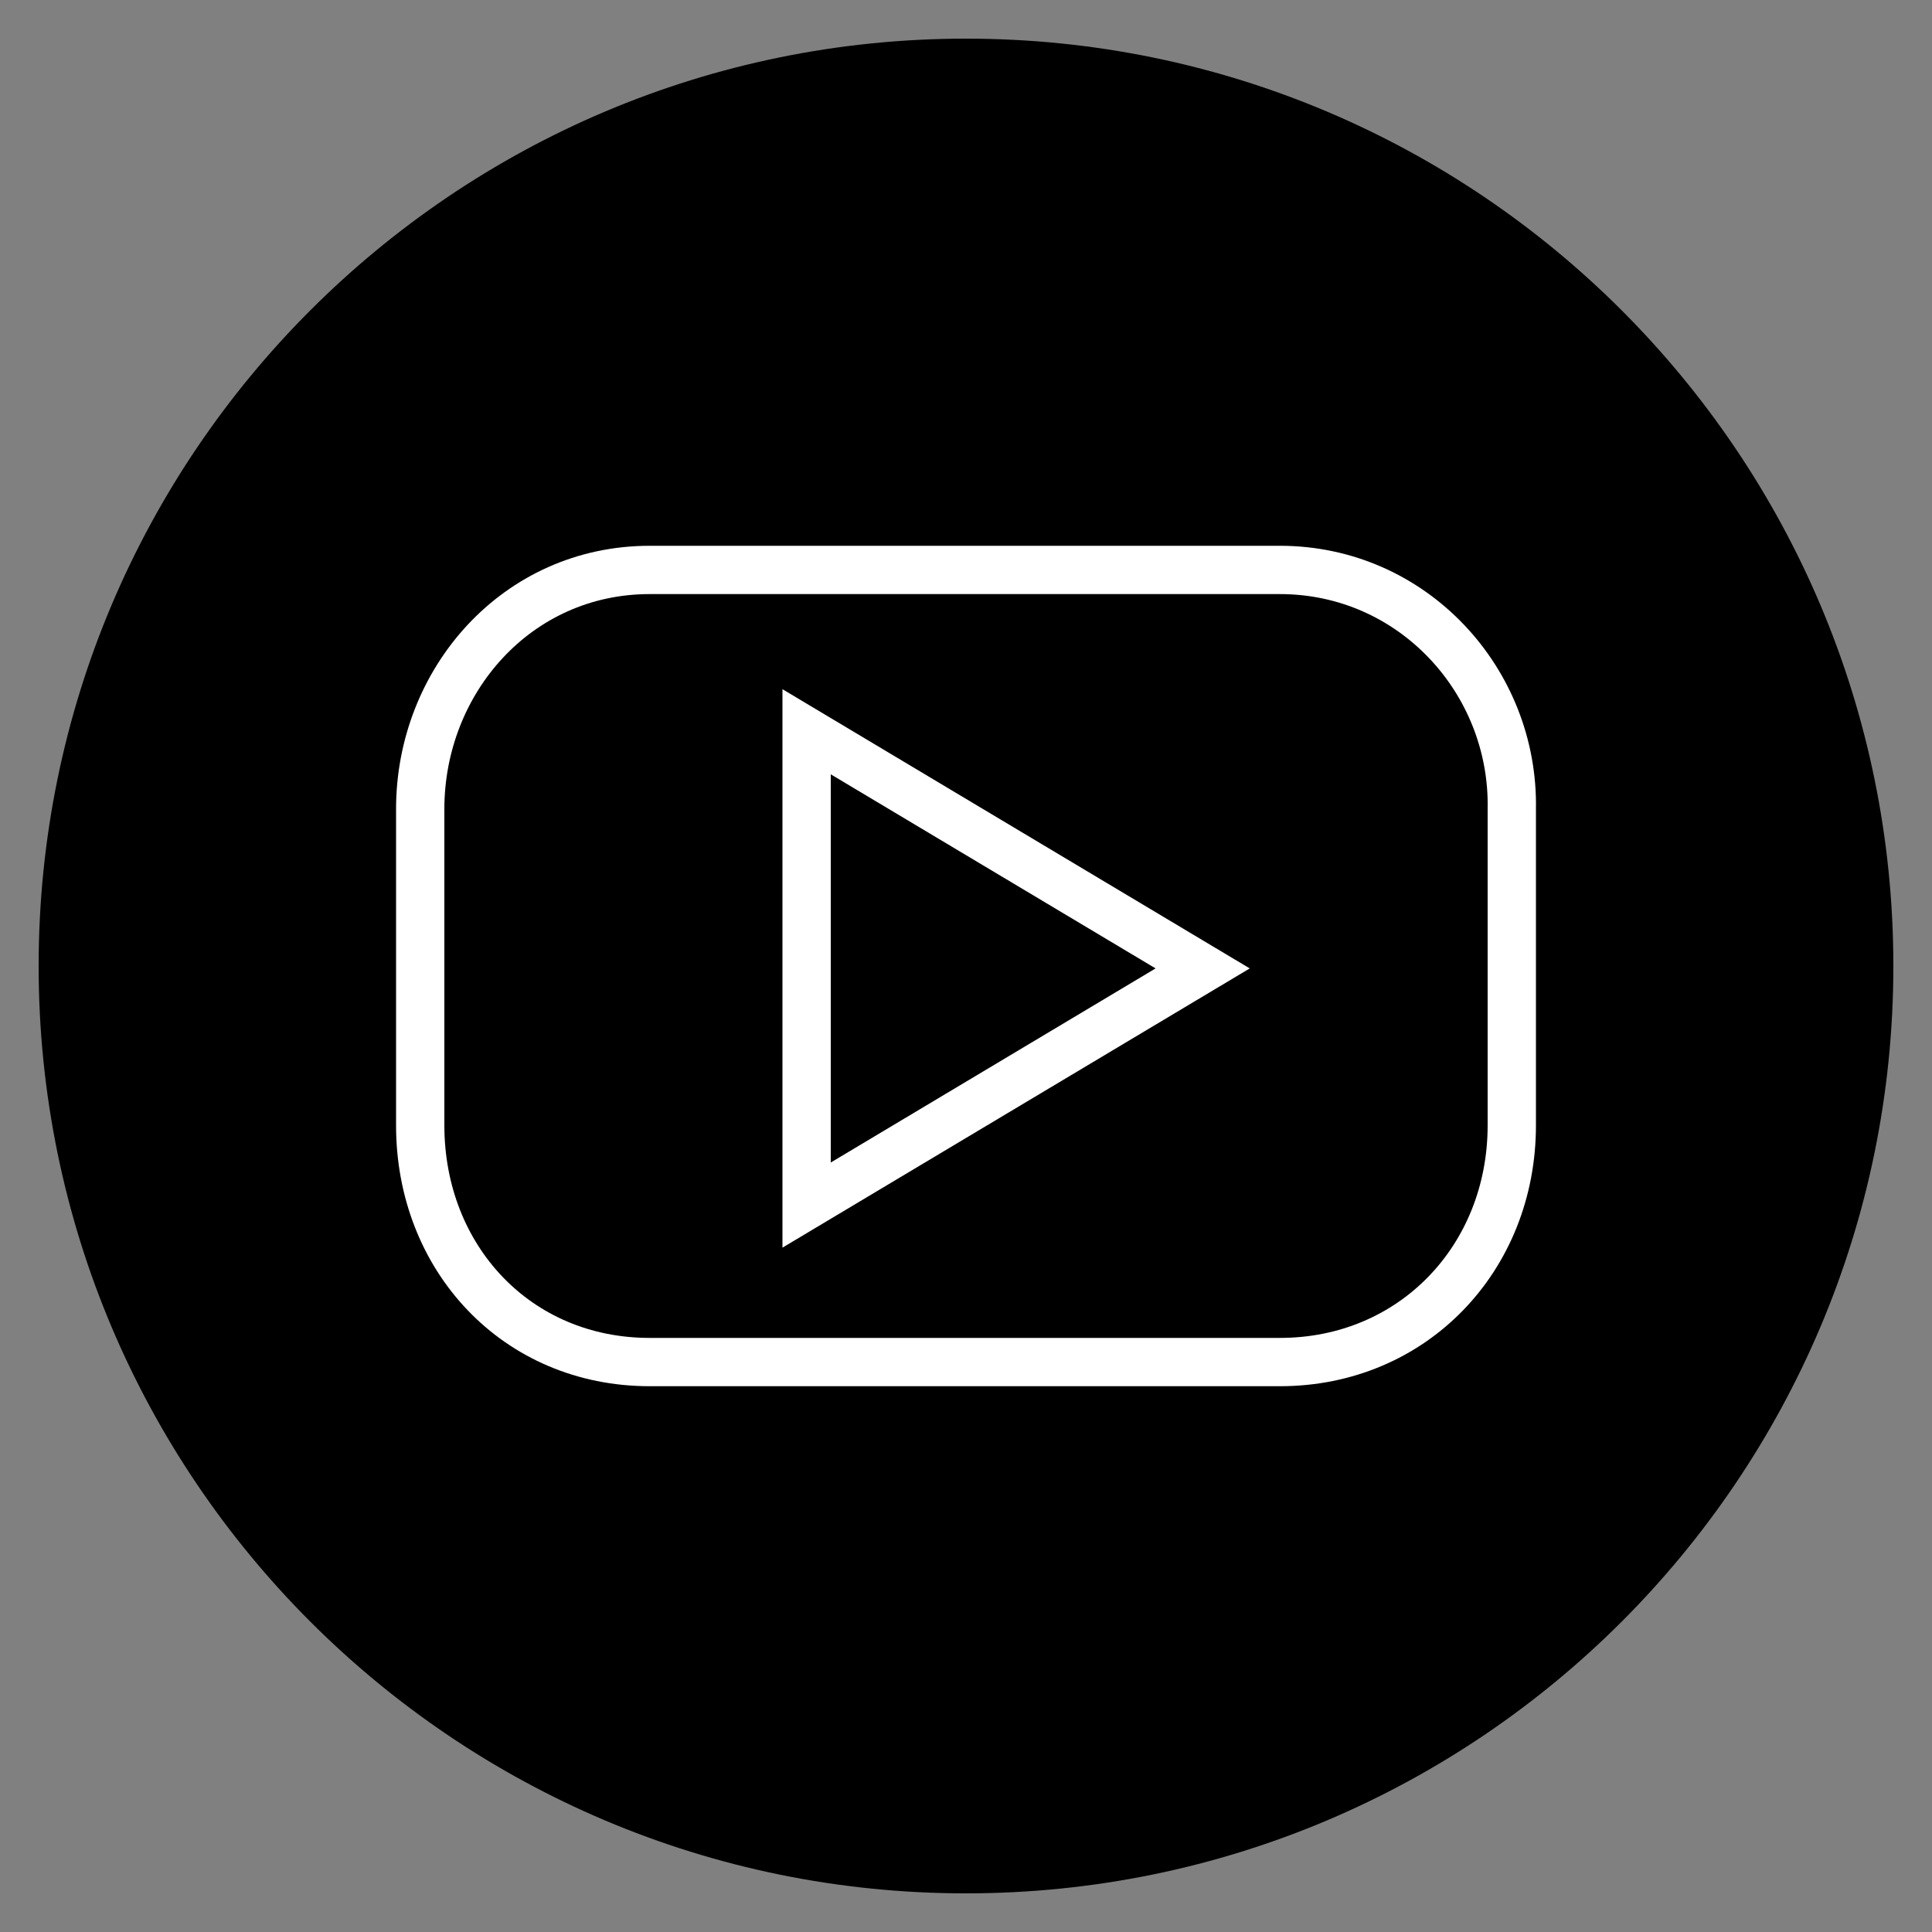
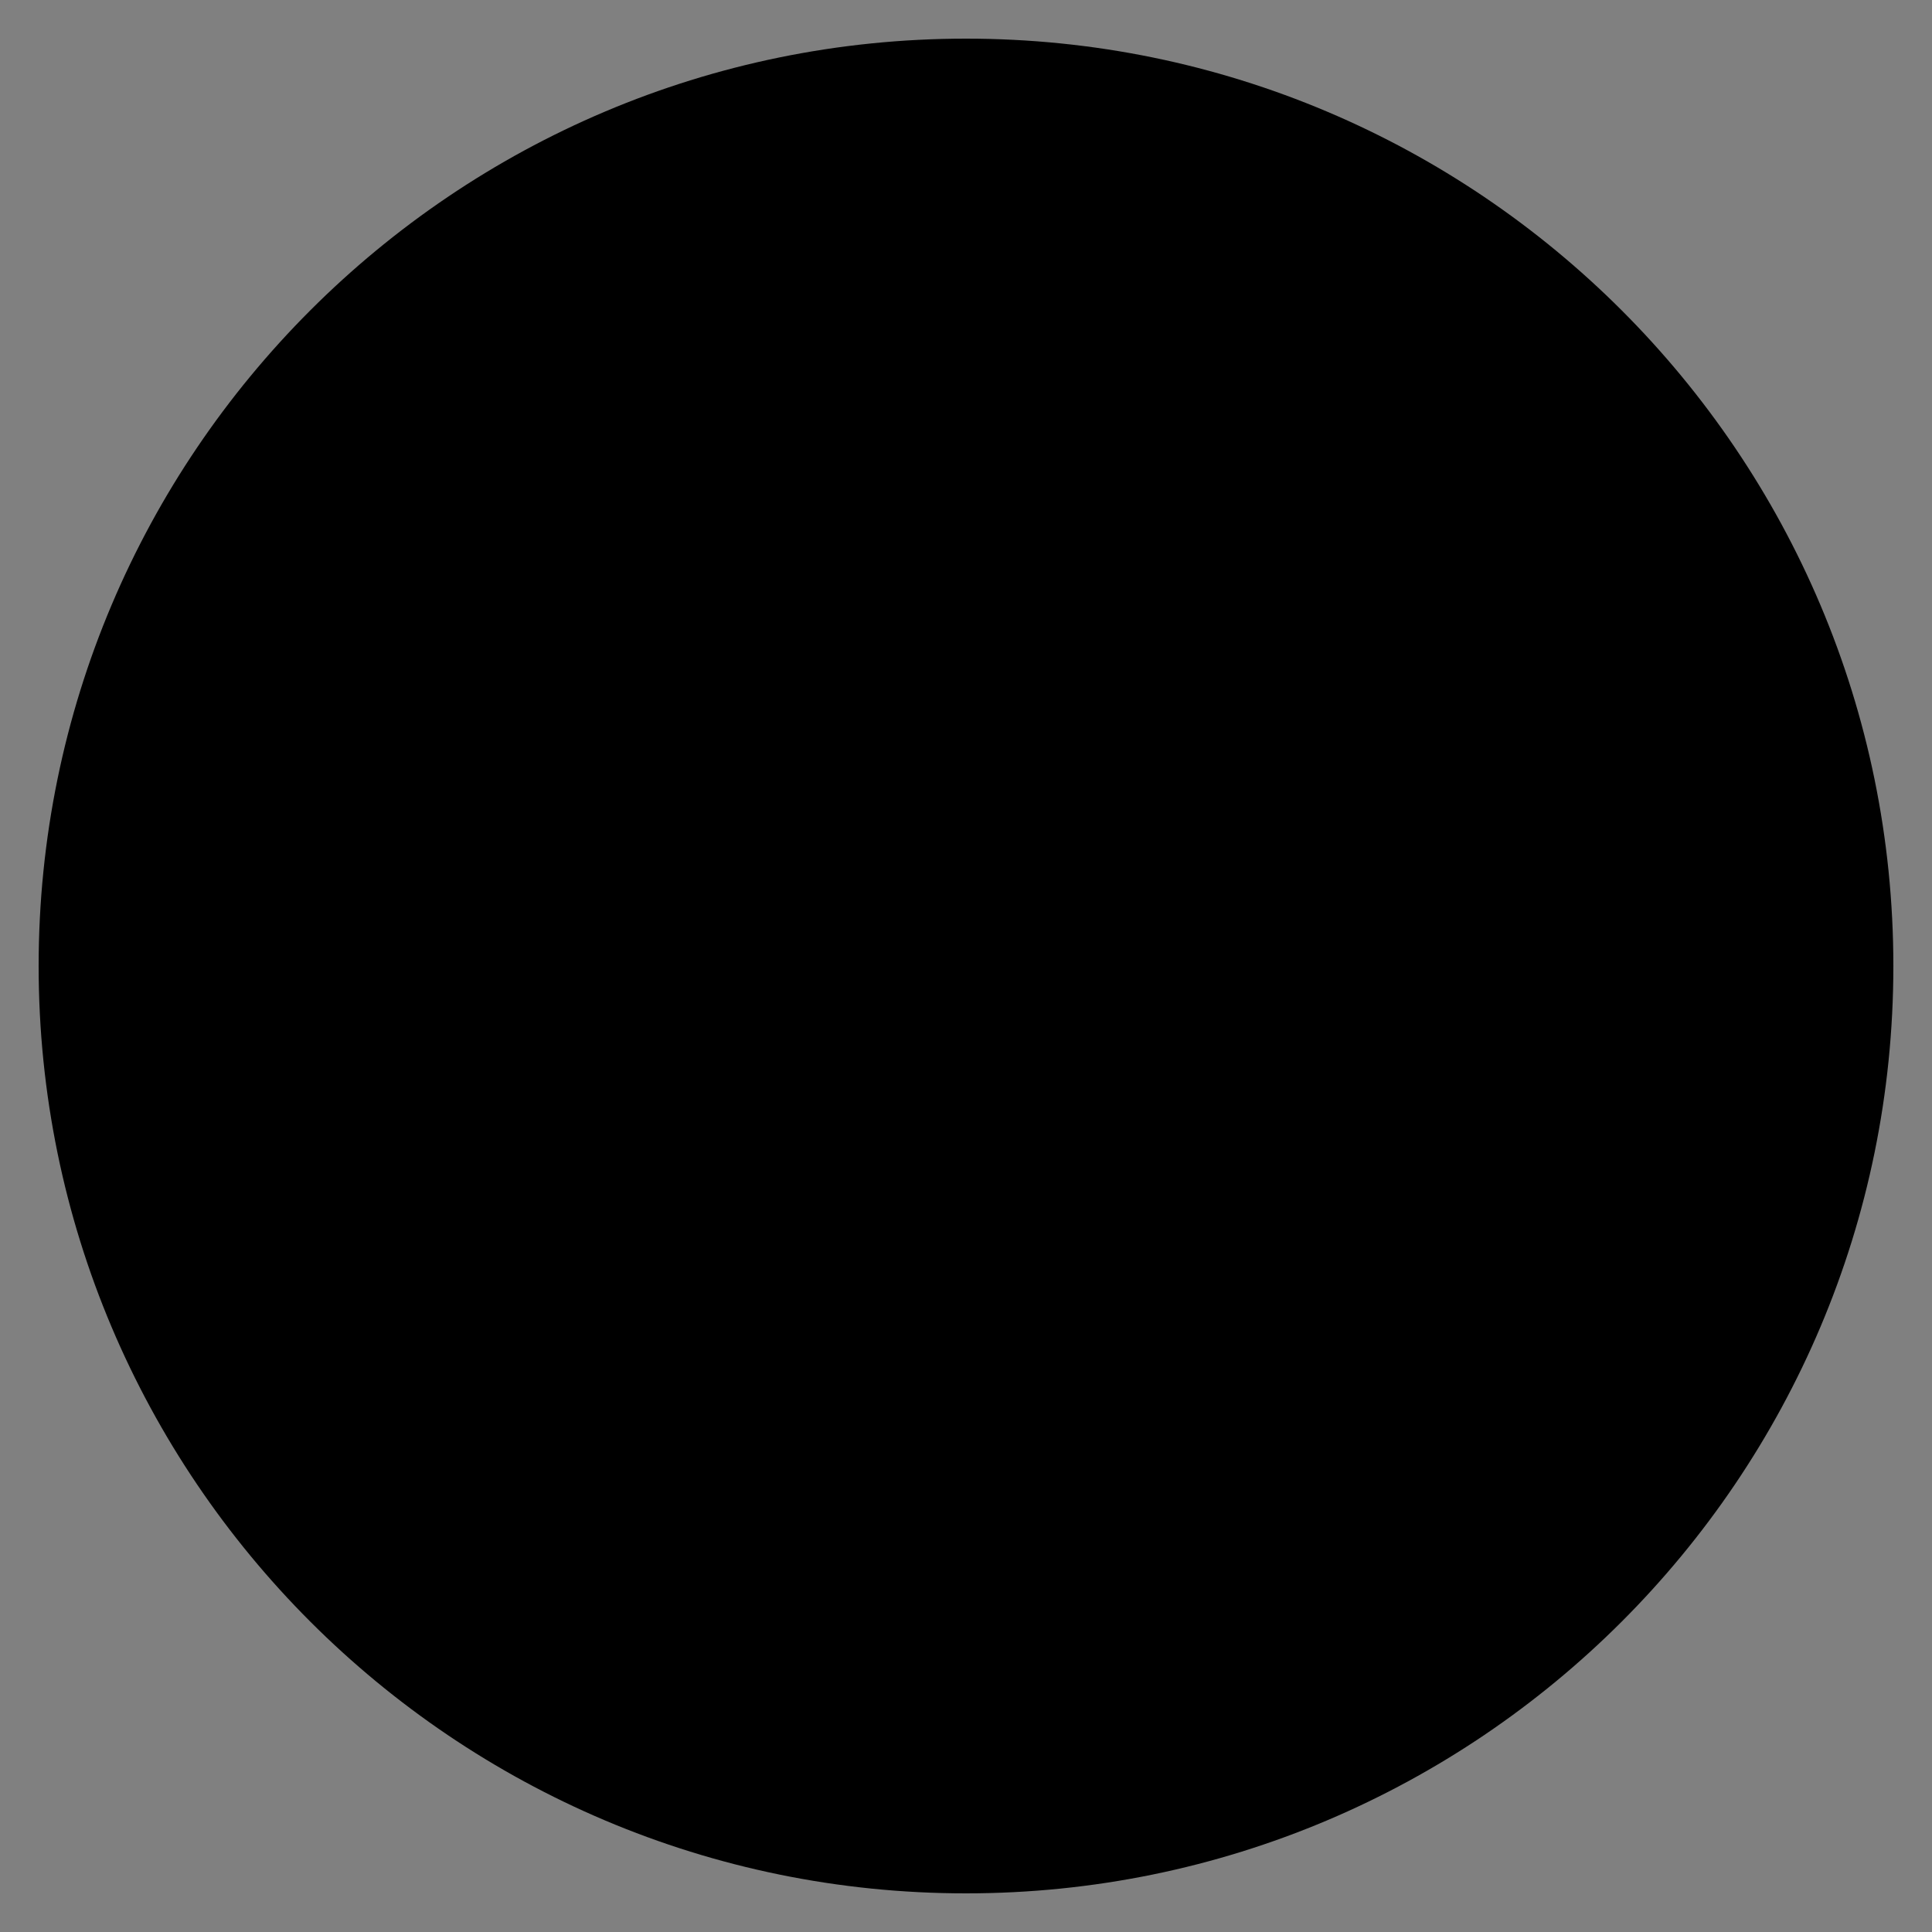
<svg xmlns="http://www.w3.org/2000/svg" version="1.1" id="Ebene_1" x="0px" y="0px" viewBox="207 560.8 80 80" style="enable-background:new 207 560.8 80 80;" xml:space="preserve">
  <rect x="207" y="560.8" width="80" height="80" fill="#808080" stroke="none" />
  <style type="text/css">
	.st0{fill:#CE5B78;}
	.st1{fill:#FFFFFF;}
	.st2{fill:none;stroke:#CE5B78;stroke-width:2;stroke-miterlimit:10;}
	.st3{fill:none;stroke:#CE5B78;stroke-width:1.5;stroke-miterlimit:10;}
	.st4{fill:none;stroke:#FFFFFF;stroke-width:1.5;stroke-miterlimit:10;}
	.st5{fill:none;stroke:#FFFFFF;stroke-width:2;stroke-miterlimit:10;}
</style>
  <g>
    <g id="Ebene_2_9_">
      <g>
        <path d="M247,639.2c-21.2,0-38.4-17.2-38.4-38.4s17.2-38.4,38.4-38.4s38.4,17.2,38.4,38.4S268.2,639.2,247,639.2z" />
      </g>
    </g>
  </g>
-   <path class="st5" d="M260,584.4h-13h-13.1c-5.5,0-9.5,4.6-9.5,9.9v13.1c0,5.5,4,9.8,9.5,9.8H247h13c5.5,0,9.6-4.3,9.6-9.8v-13.1  C269.7,589,265.5,584.4,260,584.4z M240.4,610.7v-19.6l16.4,9.8L240.4,610.7z" />
</svg>